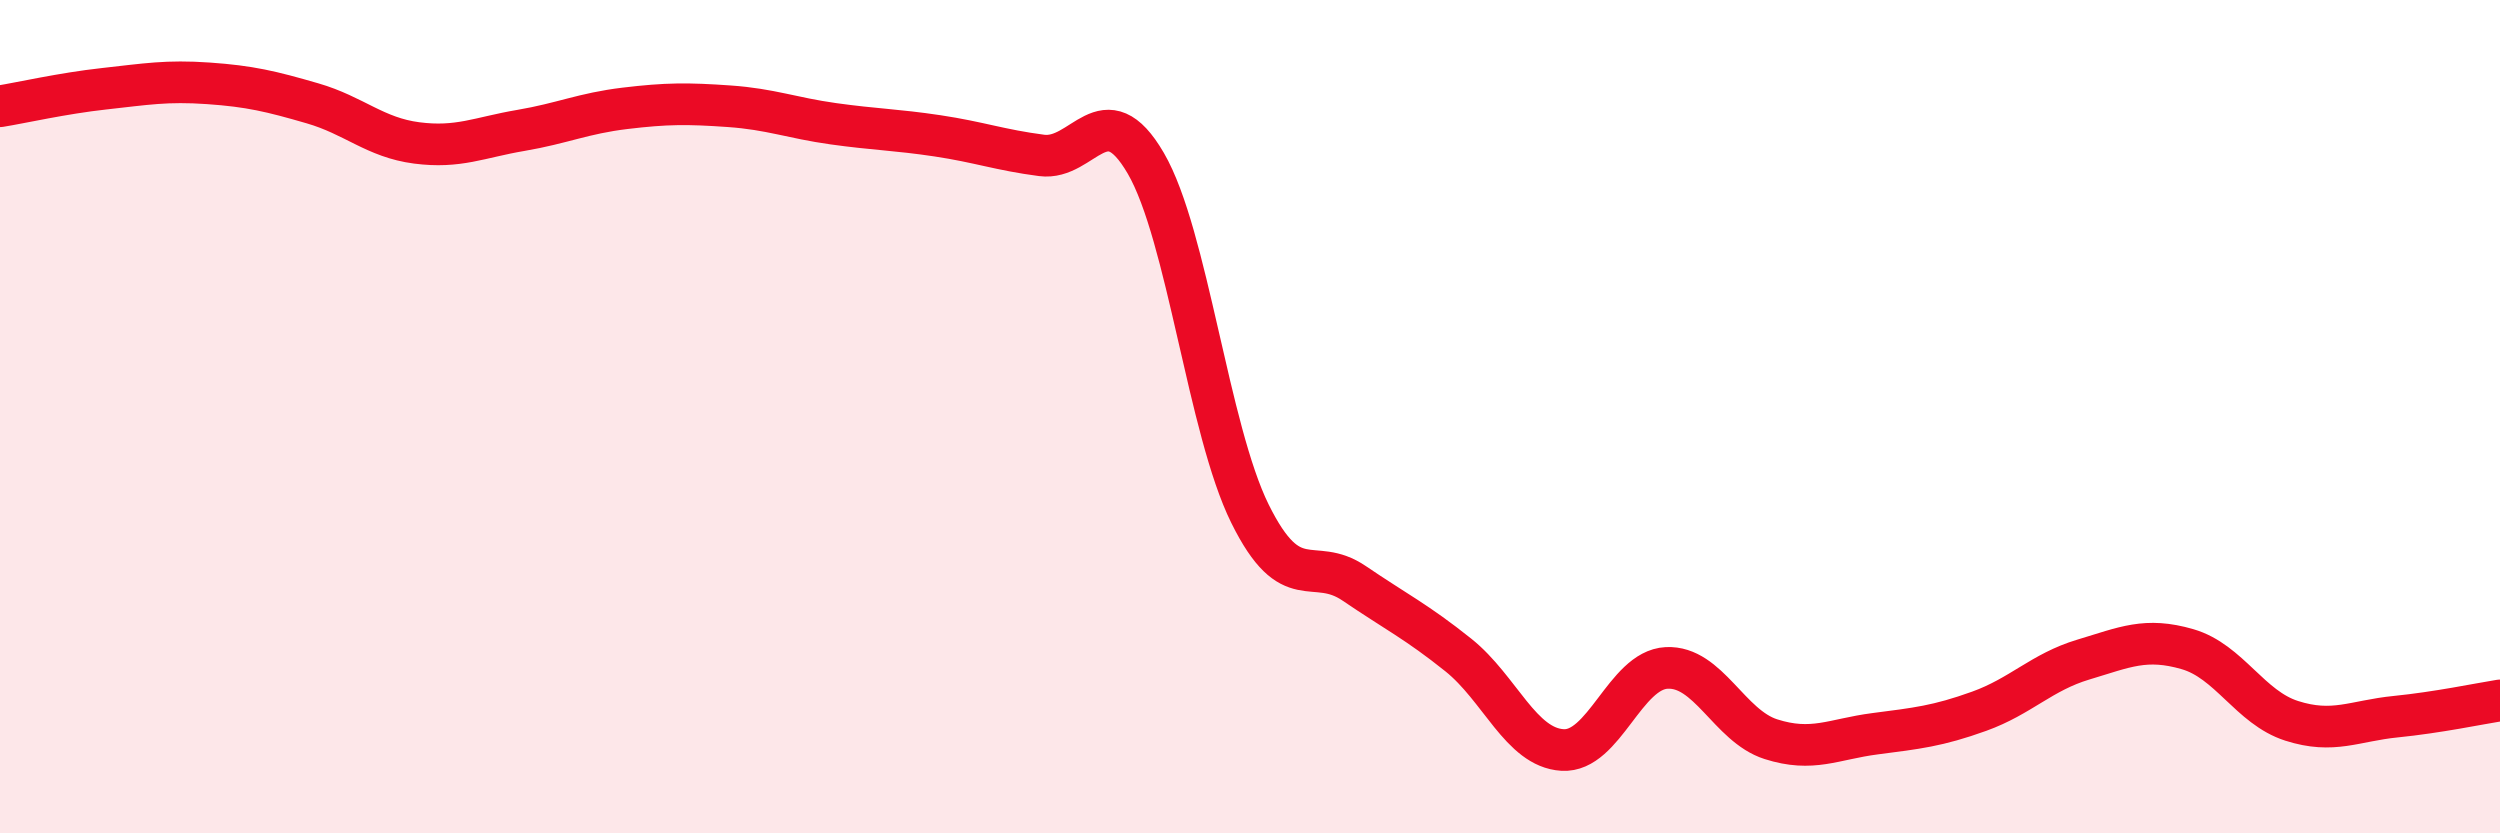
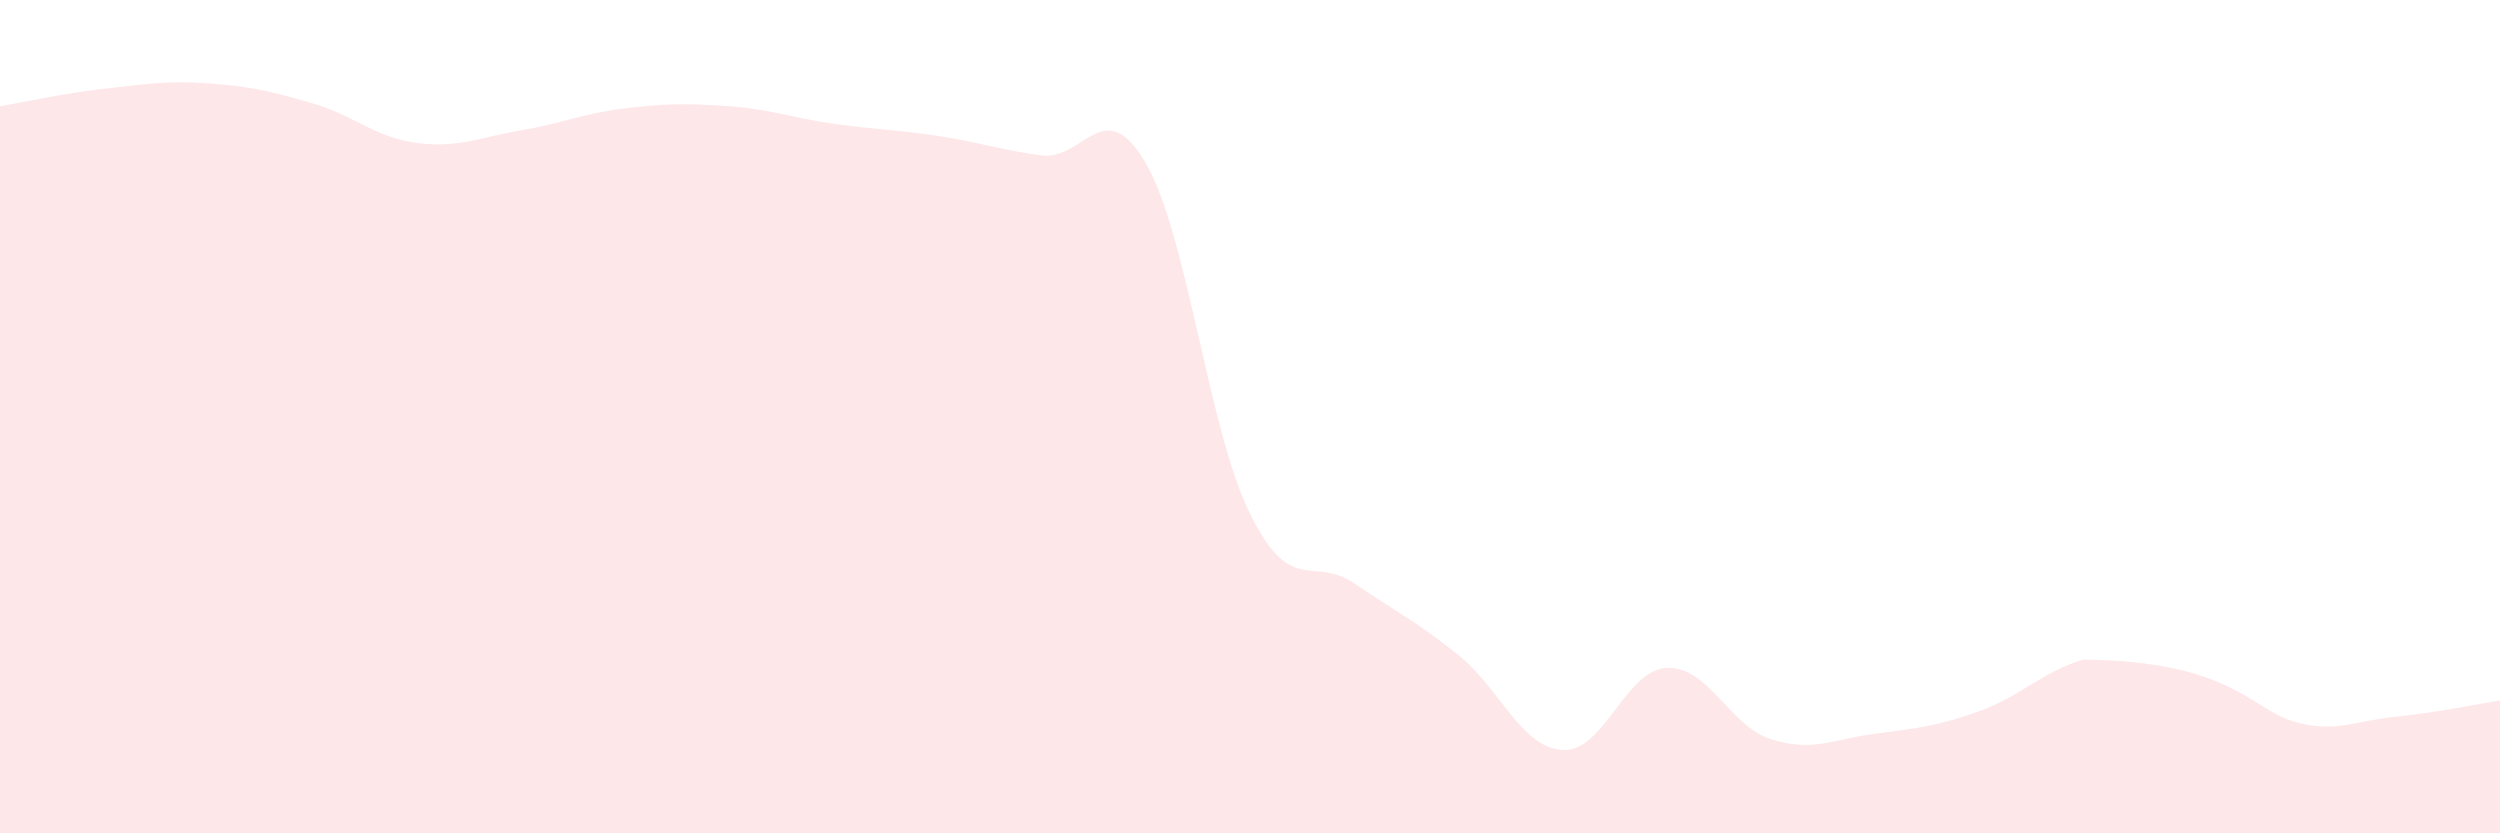
<svg xmlns="http://www.w3.org/2000/svg" width="60" height="20" viewBox="0 0 60 20">
-   <path d="M 0,2.55 C 0.5,2.47 1.5,2.24 2.5,2.13 C 3.5,2.02 4,1.93 5,2 C 6,2.07 6.5,2.19 7.5,2.48 C 8.5,2.77 9,3.3 10,3.43 C 11,3.56 11.5,3.3 12.5,3.13 C 13.5,2.96 14,2.72 15,2.6 C 16,2.48 16.5,2.48 17.5,2.55 C 18.5,2.62 19,2.83 20,2.97 C 21,3.11 21.5,3.11 22.5,3.26 C 23.5,3.41 24,3.6 25,3.73 C 26,3.86 26.5,2.2 27.5,3.92 C 28.5,5.64 29,10.31 30,12.33 C 31,14.35 31.5,13.32 32.5,14 C 33.5,14.68 34,14.92 35,15.72 C 36,16.52 36.5,17.94 37.5,18 C 38.5,18.06 39,16.08 40,16.03 C 41,15.98 41.5,17.42 42.5,17.74 C 43.5,18.06 44,17.74 45,17.61 C 46,17.48 46.5,17.43 47.5,17.07 C 48.5,16.71 49,16.13 50,15.83 C 51,15.53 51.5,15.29 52.5,15.58 C 53.5,15.87 54,16.98 55,17.3 C 56,17.62 56.5,17.3 57.5,17.2 C 58.5,17.1 59.5,16.89 60,16.81L60 20L0 20Z" fill="#EB0A25" opacity="0.1" stroke-linecap="round" stroke-linejoin="round" />
-   <path d="M 0,2.55 C 0.5,2.47 1.5,2.24 2.5,2.13 C 3.5,2.02 4,1.93 5,2 C 6,2.07 6.5,2.19 7.5,2.48 C 8.5,2.77 9,3.3 10,3.43 C 11,3.56 11.5,3.3 12.5,3.13 C 13.5,2.96 14,2.72 15,2.6 C 16,2.48 16.5,2.48 17.5,2.55 C 18.5,2.62 19,2.83 20,2.97 C 21,3.11 21.5,3.11 22.5,3.26 C 23.5,3.41 24,3.6 25,3.73 C 26,3.86 26.5,2.2 27.5,3.92 C 28.5,5.64 29,10.31 30,12.33 C 31,14.35 31.5,13.32 32.5,14 C 33.5,14.68 34,14.92 35,15.72 C 36,16.52 36.5,17.94 37.5,18 C 38.5,18.06 39,16.08 40,16.03 C 41,15.98 41.5,17.42 42.5,17.74 C 43.5,18.06 44,17.74 45,17.61 C 46,17.48 46.5,17.43 47.5,17.07 C 48.5,16.71 49,16.13 50,15.83 C 51,15.53 51.5,15.29 52.5,15.58 C 53.5,15.87 54,16.98 55,17.3 C 56,17.62 56.5,17.3 57.5,17.2 C 58.5,17.1 59.5,16.89 60,16.81" stroke="#EB0A25" stroke-width="1" fill="none" stroke-linecap="round" stroke-linejoin="round" />
+   <path d="M 0,2.55 C 0.5,2.47 1.5,2.24 2.5,2.13 C 3.5,2.02 4,1.93 5,2 C 6,2.07 6.5,2.19 7.5,2.48 C 8.5,2.77 9,3.3 10,3.43 C 11,3.56 11.5,3.3 12.5,3.13 C 13.5,2.96 14,2.72 15,2.6 C 16,2.48 16.5,2.48 17.5,2.55 C 18.5,2.62 19,2.83 20,2.97 C 21,3.11 21.5,3.11 22.5,3.26 C 23.5,3.41 24,3.6 25,3.73 C 26,3.86 26.5,2.2 27.5,3.92 C 28.5,5.64 29,10.31 30,12.33 C 31,14.35 31.5,13.32 32.5,14 C 33.5,14.68 34,14.92 35,15.72 C 36,16.52 36.5,17.94 37.5,18 C 38.5,18.06 39,16.08 40,16.03 C 41,15.98 41.5,17.42 42.5,17.74 C 43.5,18.06 44,17.74 45,17.61 C 46,17.48 46.5,17.43 47.5,17.07 C 48.5,16.71 49,16.13 50,15.83 C 53.5,15.87 54,16.98 55,17.3 C 56,17.62 56.5,17.3 57.5,17.2 C 58.5,17.1 59.5,16.89 60,16.81L60 20L0 20Z" fill="#EB0A25" opacity="0.1" stroke-linecap="round" stroke-linejoin="round" />
</svg>